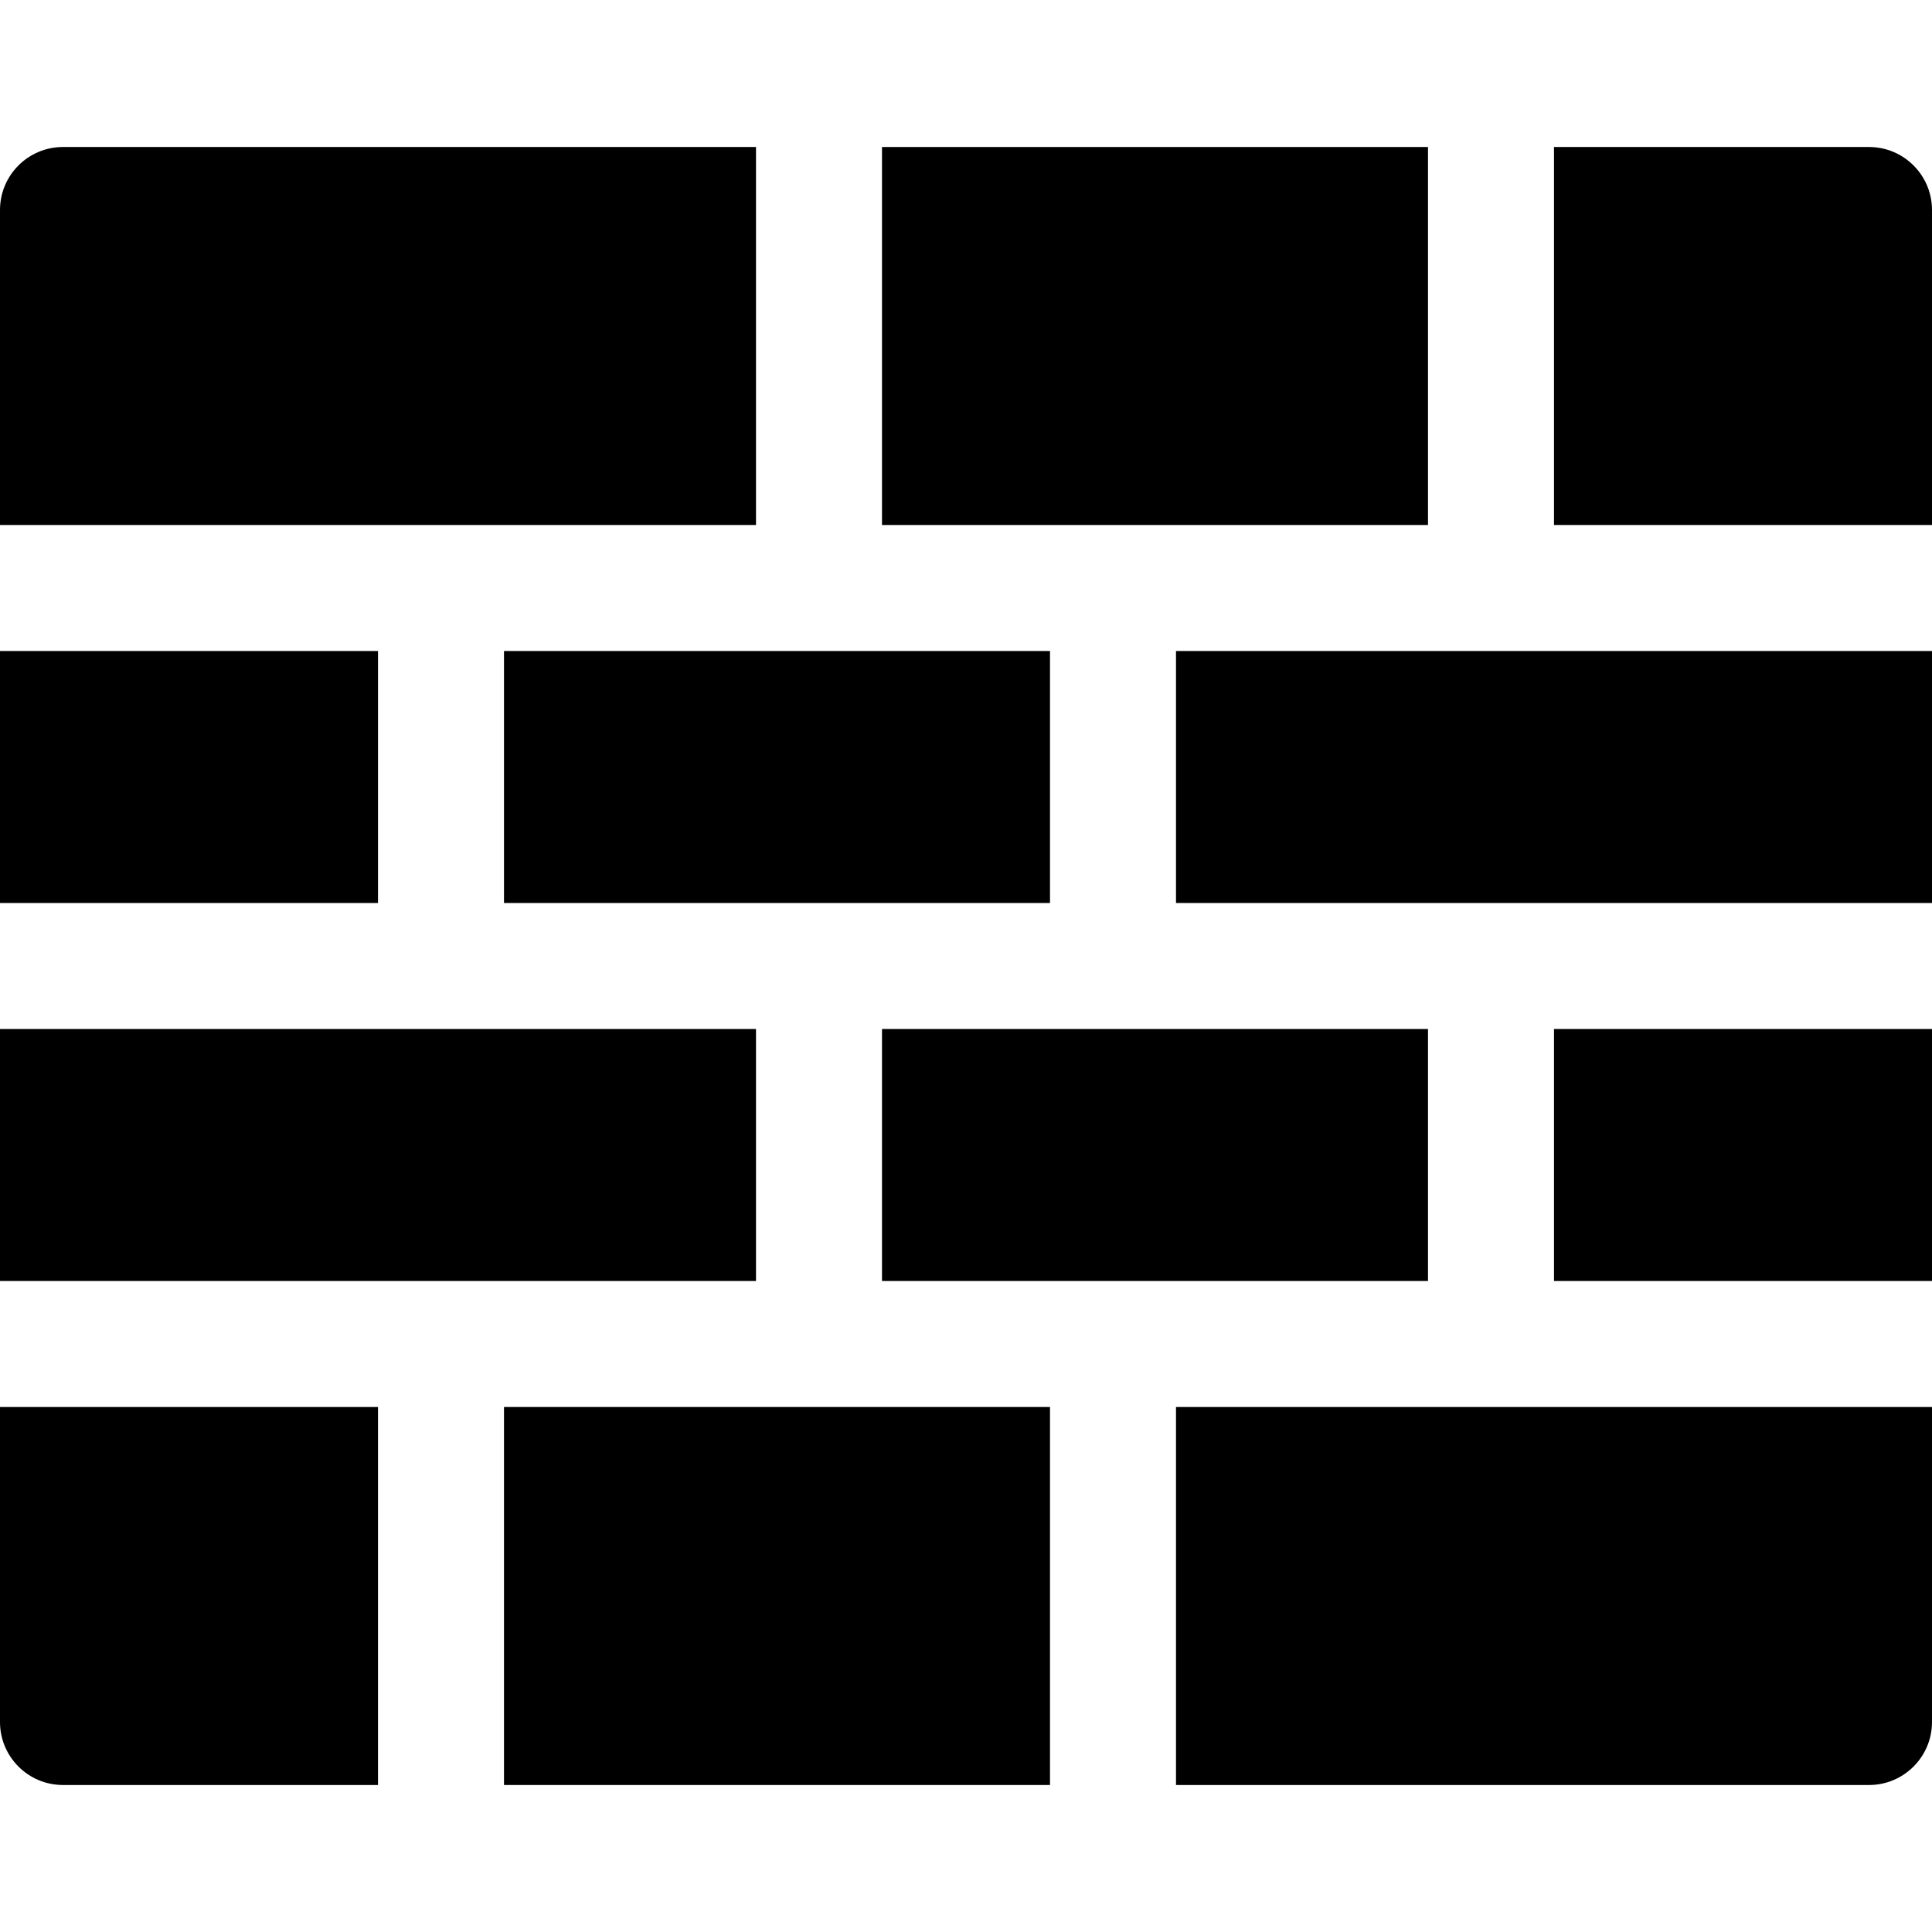
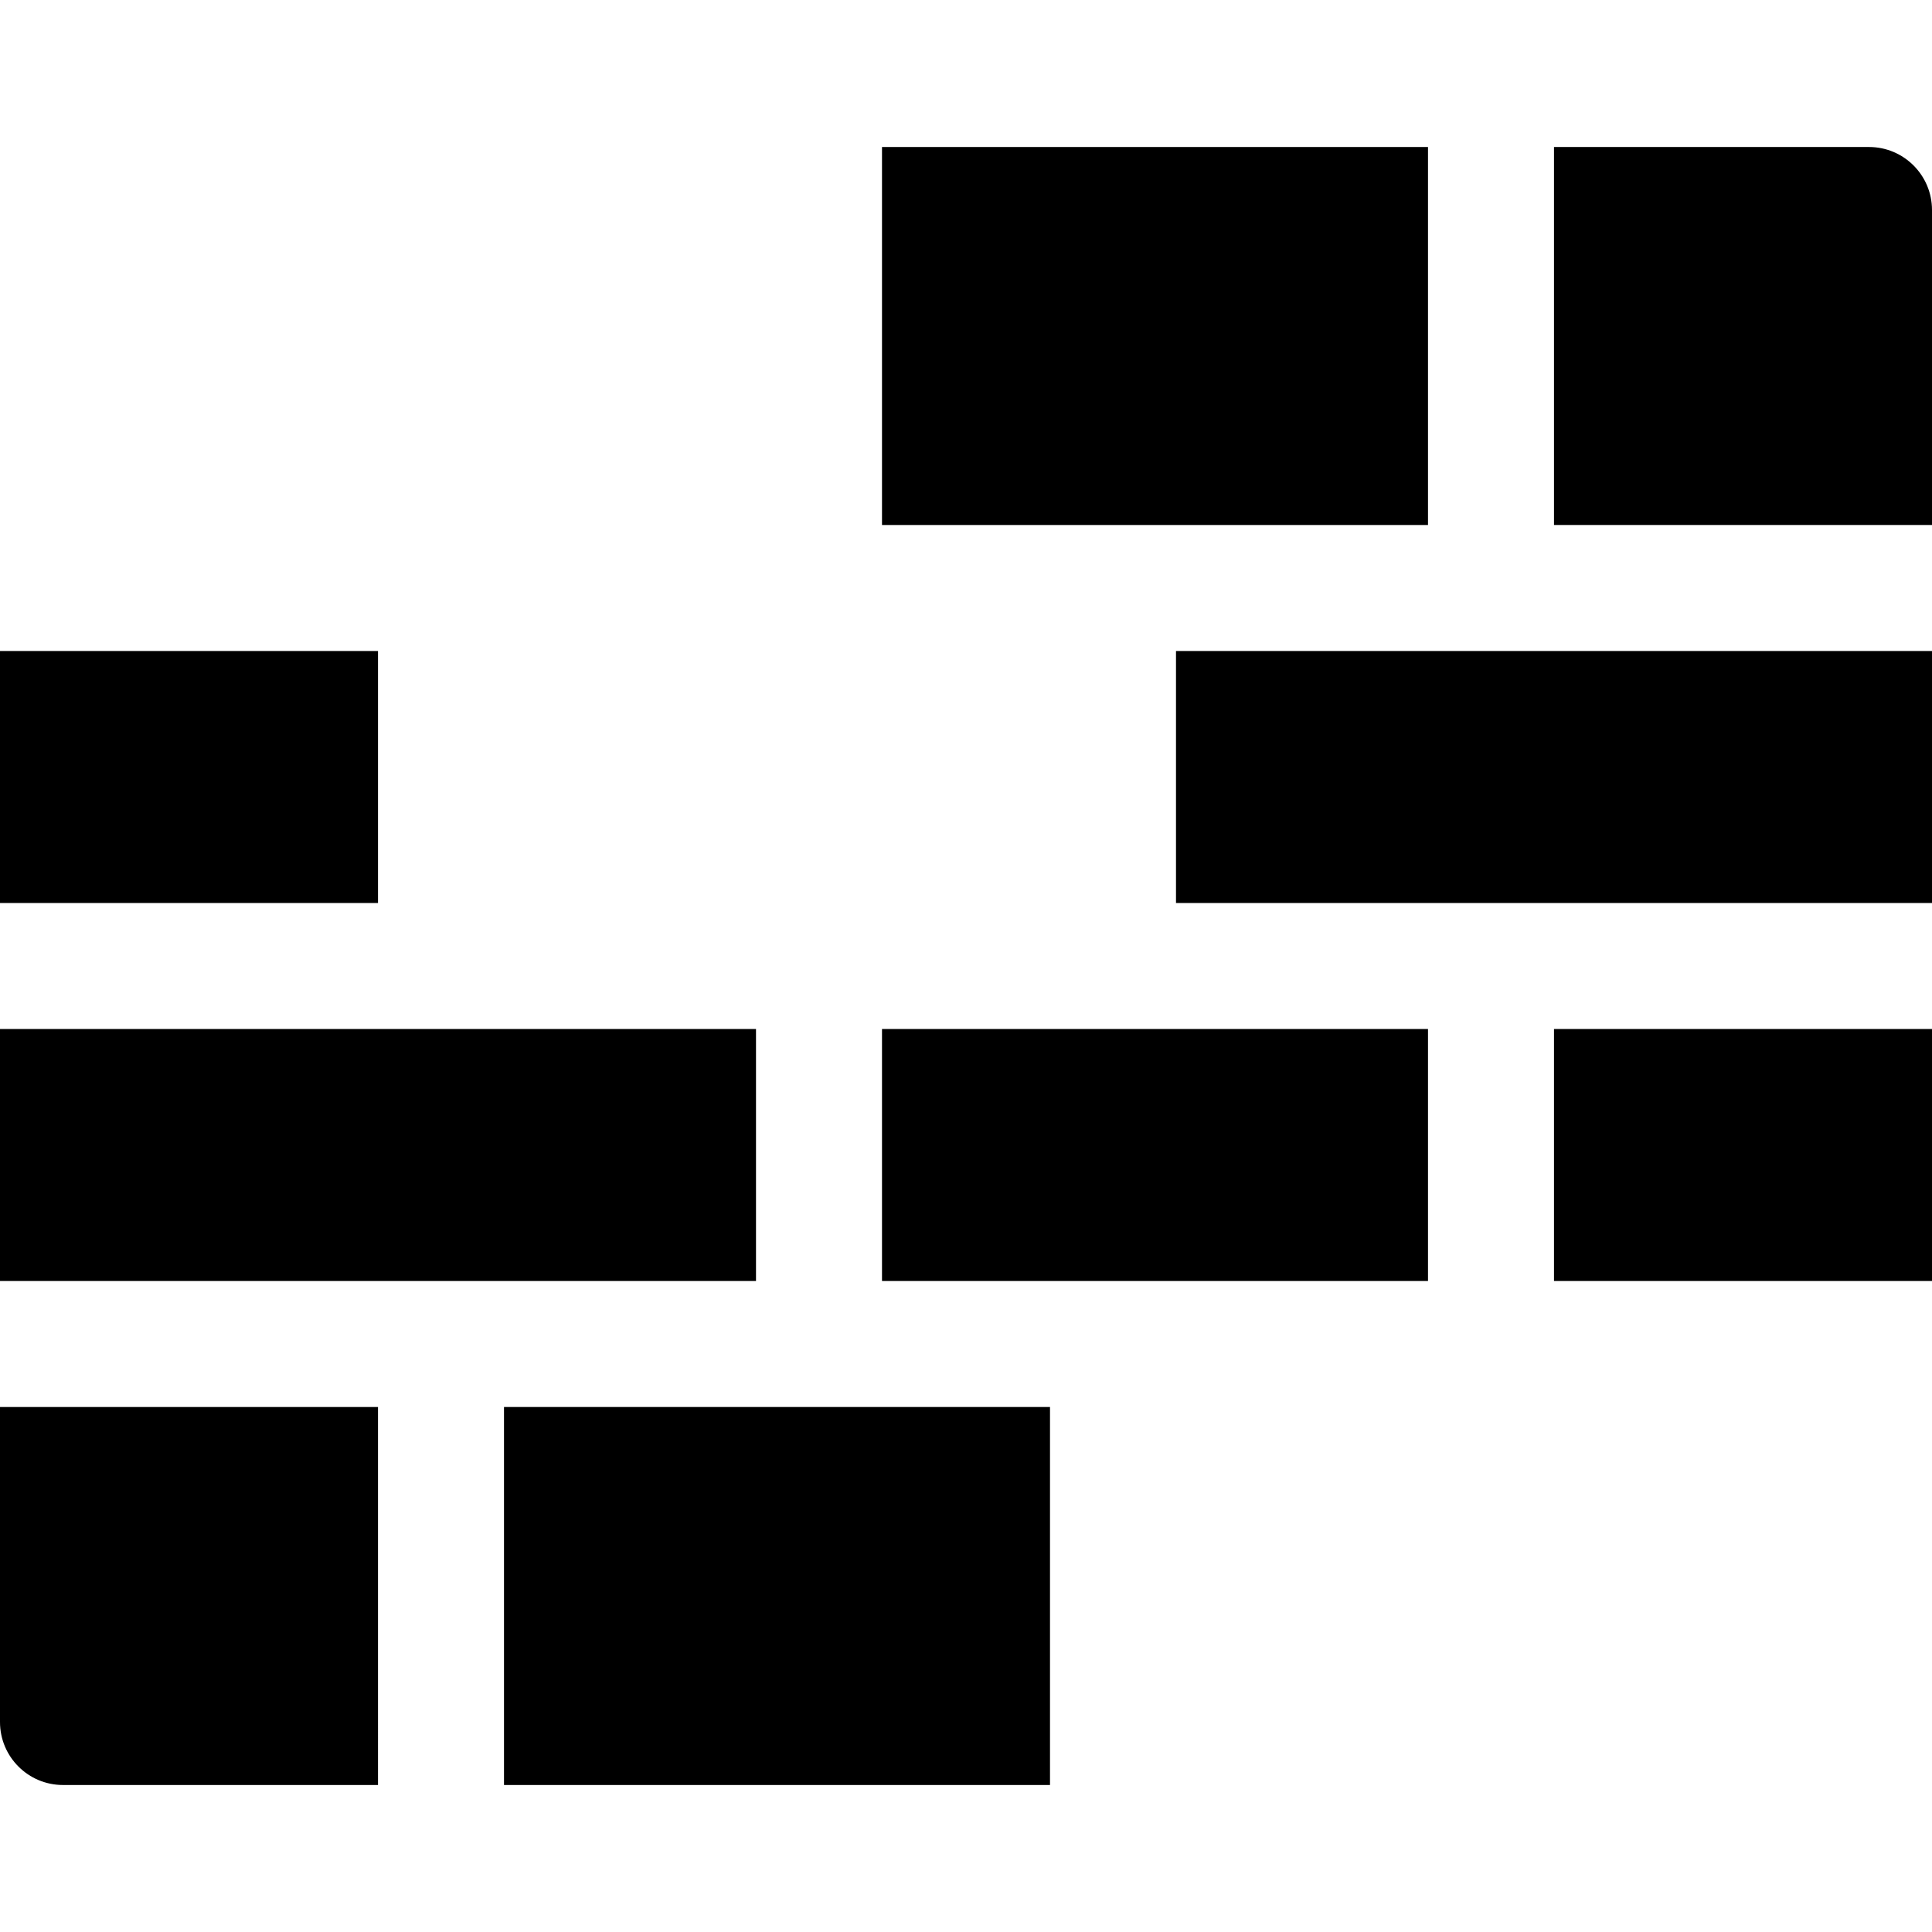
<svg xmlns="http://www.w3.org/2000/svg" version="1.1" id="Layer_1" x="0px" y="0px" viewBox="0 0 512 512" style="enable-background:new 0 0 512 512;" xml:space="preserve">
  <g>
    <g>
      <rect x="233.739" y="272.696" width="144.696" height="66.783" />
    </g>
  </g>
  <g>
    <g>
      <rect x="233.739" y="38.957" width="144.696" height="100.174" />
    </g>
  </g>
  <g>
    <g>
      <rect x="133.565" y="372.87" width="144.696" height="100.174" />
    </g>
  </g>
  <g>
    <g>
-       <rect x="133.565" y="172.522" width="144.696" height="66.783" />
-     </g>
+       </g>
  </g>
  <g>
    <g>
      <rect y="272.696" width="200.348" height="66.783" />
    </g>
  </g>
  <g>
    <g>
      <rect y="172.522" width="100.174" height="66.783" />
    </g>
  </g>
  <g>
    <g>
-       <path d="M495.304,38.957h-83.478V139.13H512V55.652C512,46.43,504.521,38.957,495.304,38.957z" />
+       <path d="M495.304,38.957h-83.478V139.13H512V55.652C512,46.43,504.521,38.957,495.304,38.957" />
    </g>
  </g>
  <g>
    <g>
-       <path d="M311.652,372.87v100.174h183.652c9.217,0,16.696-7.473,16.696-16.696V372.87H311.652z" />
-     </g>
+       </g>
  </g>
  <g>
    <g>
      <rect x="311.652" y="172.522" width="200.348" height="66.783" />
    </g>
  </g>
  <g>
    <g>
      <path d="M0,372.87v83.478c0,9.223,7.473,16.696,16.696,16.696h83.478V372.87H0z" />
    </g>
  </g>
  <g>
    <g>
-       <path d="M16.696,38.957C7.473,38.957,0,46.43,0,55.652v83.478h200.348V38.957H16.696z" />
-     </g>
+       </g>
  </g>
  <g>
    <g>
      <rect x="411.826" y="272.696" width="100.174" height="66.783" />
    </g>
  </g>
  <g>
</g>
  <g>
</g>
  <g>
</g>
  <g>
</g>
  <g>
</g>
  <g>
</g>
  <g>
</g>
  <g>
</g>
  <g>
</g>
  <g>
</g>
  <g>
</g>
  <g>
</g>
  <g>
</g>
  <g>
</g>
  <g>
</g>
</svg>